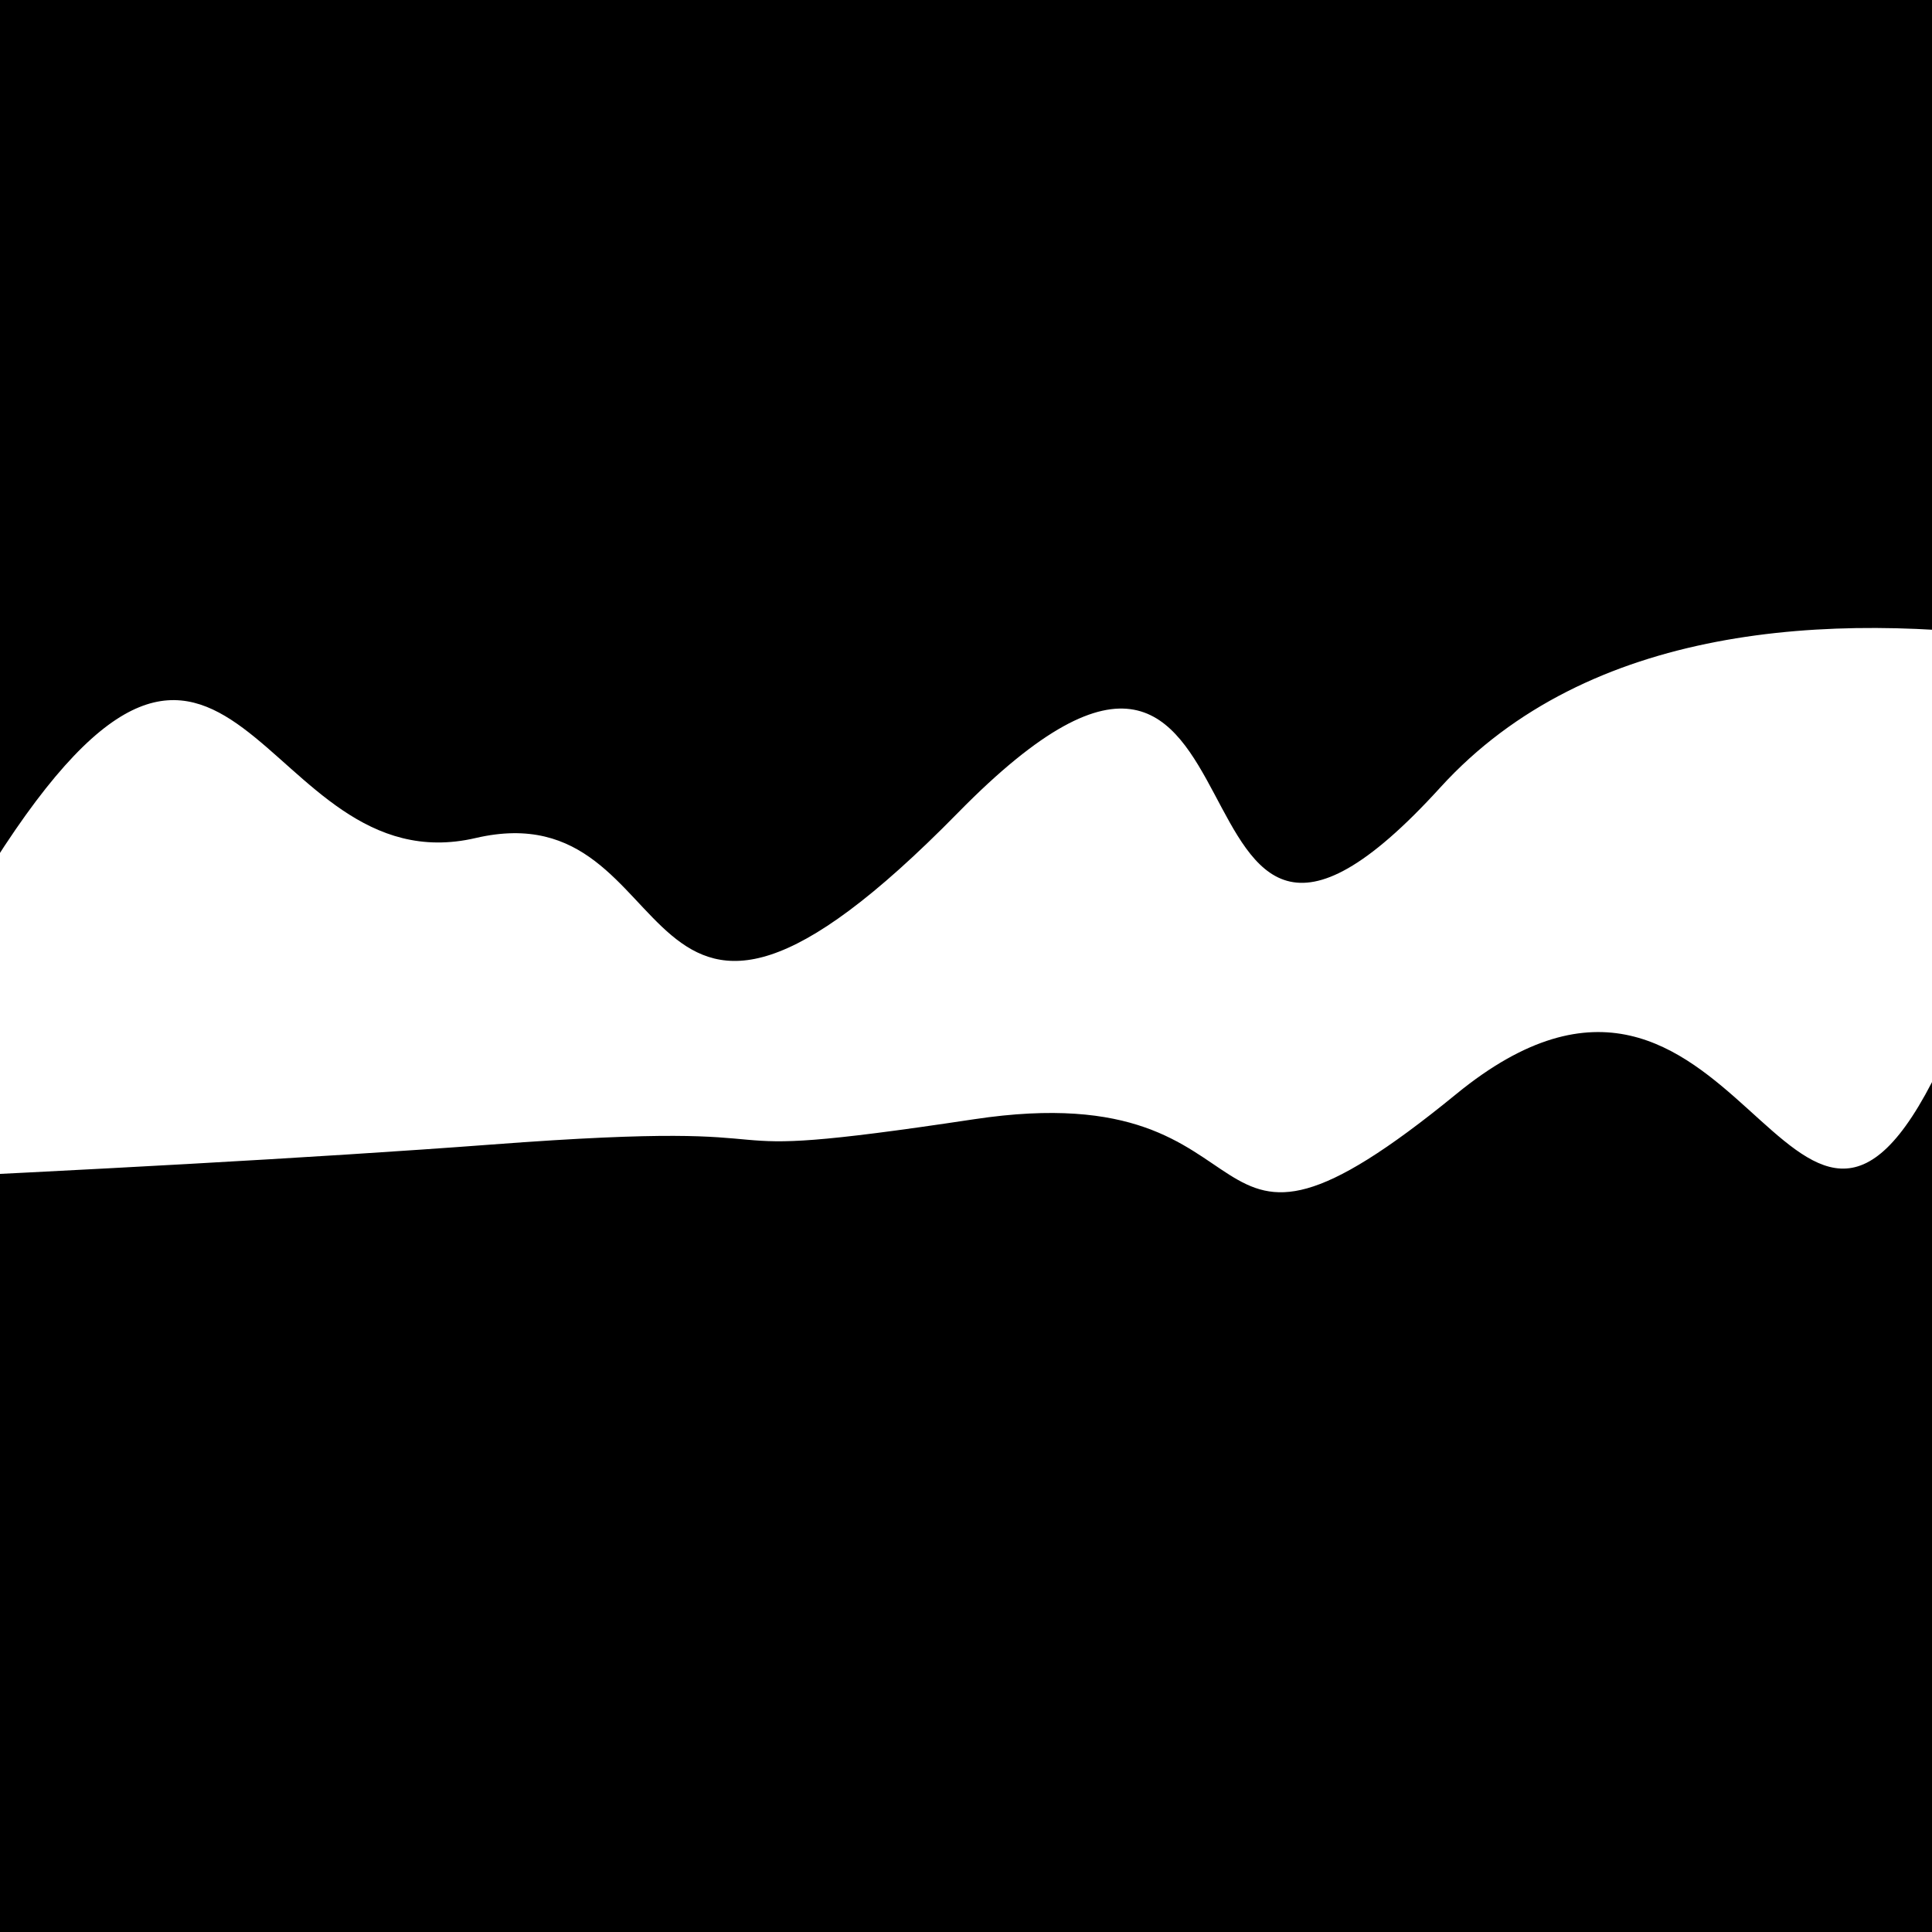
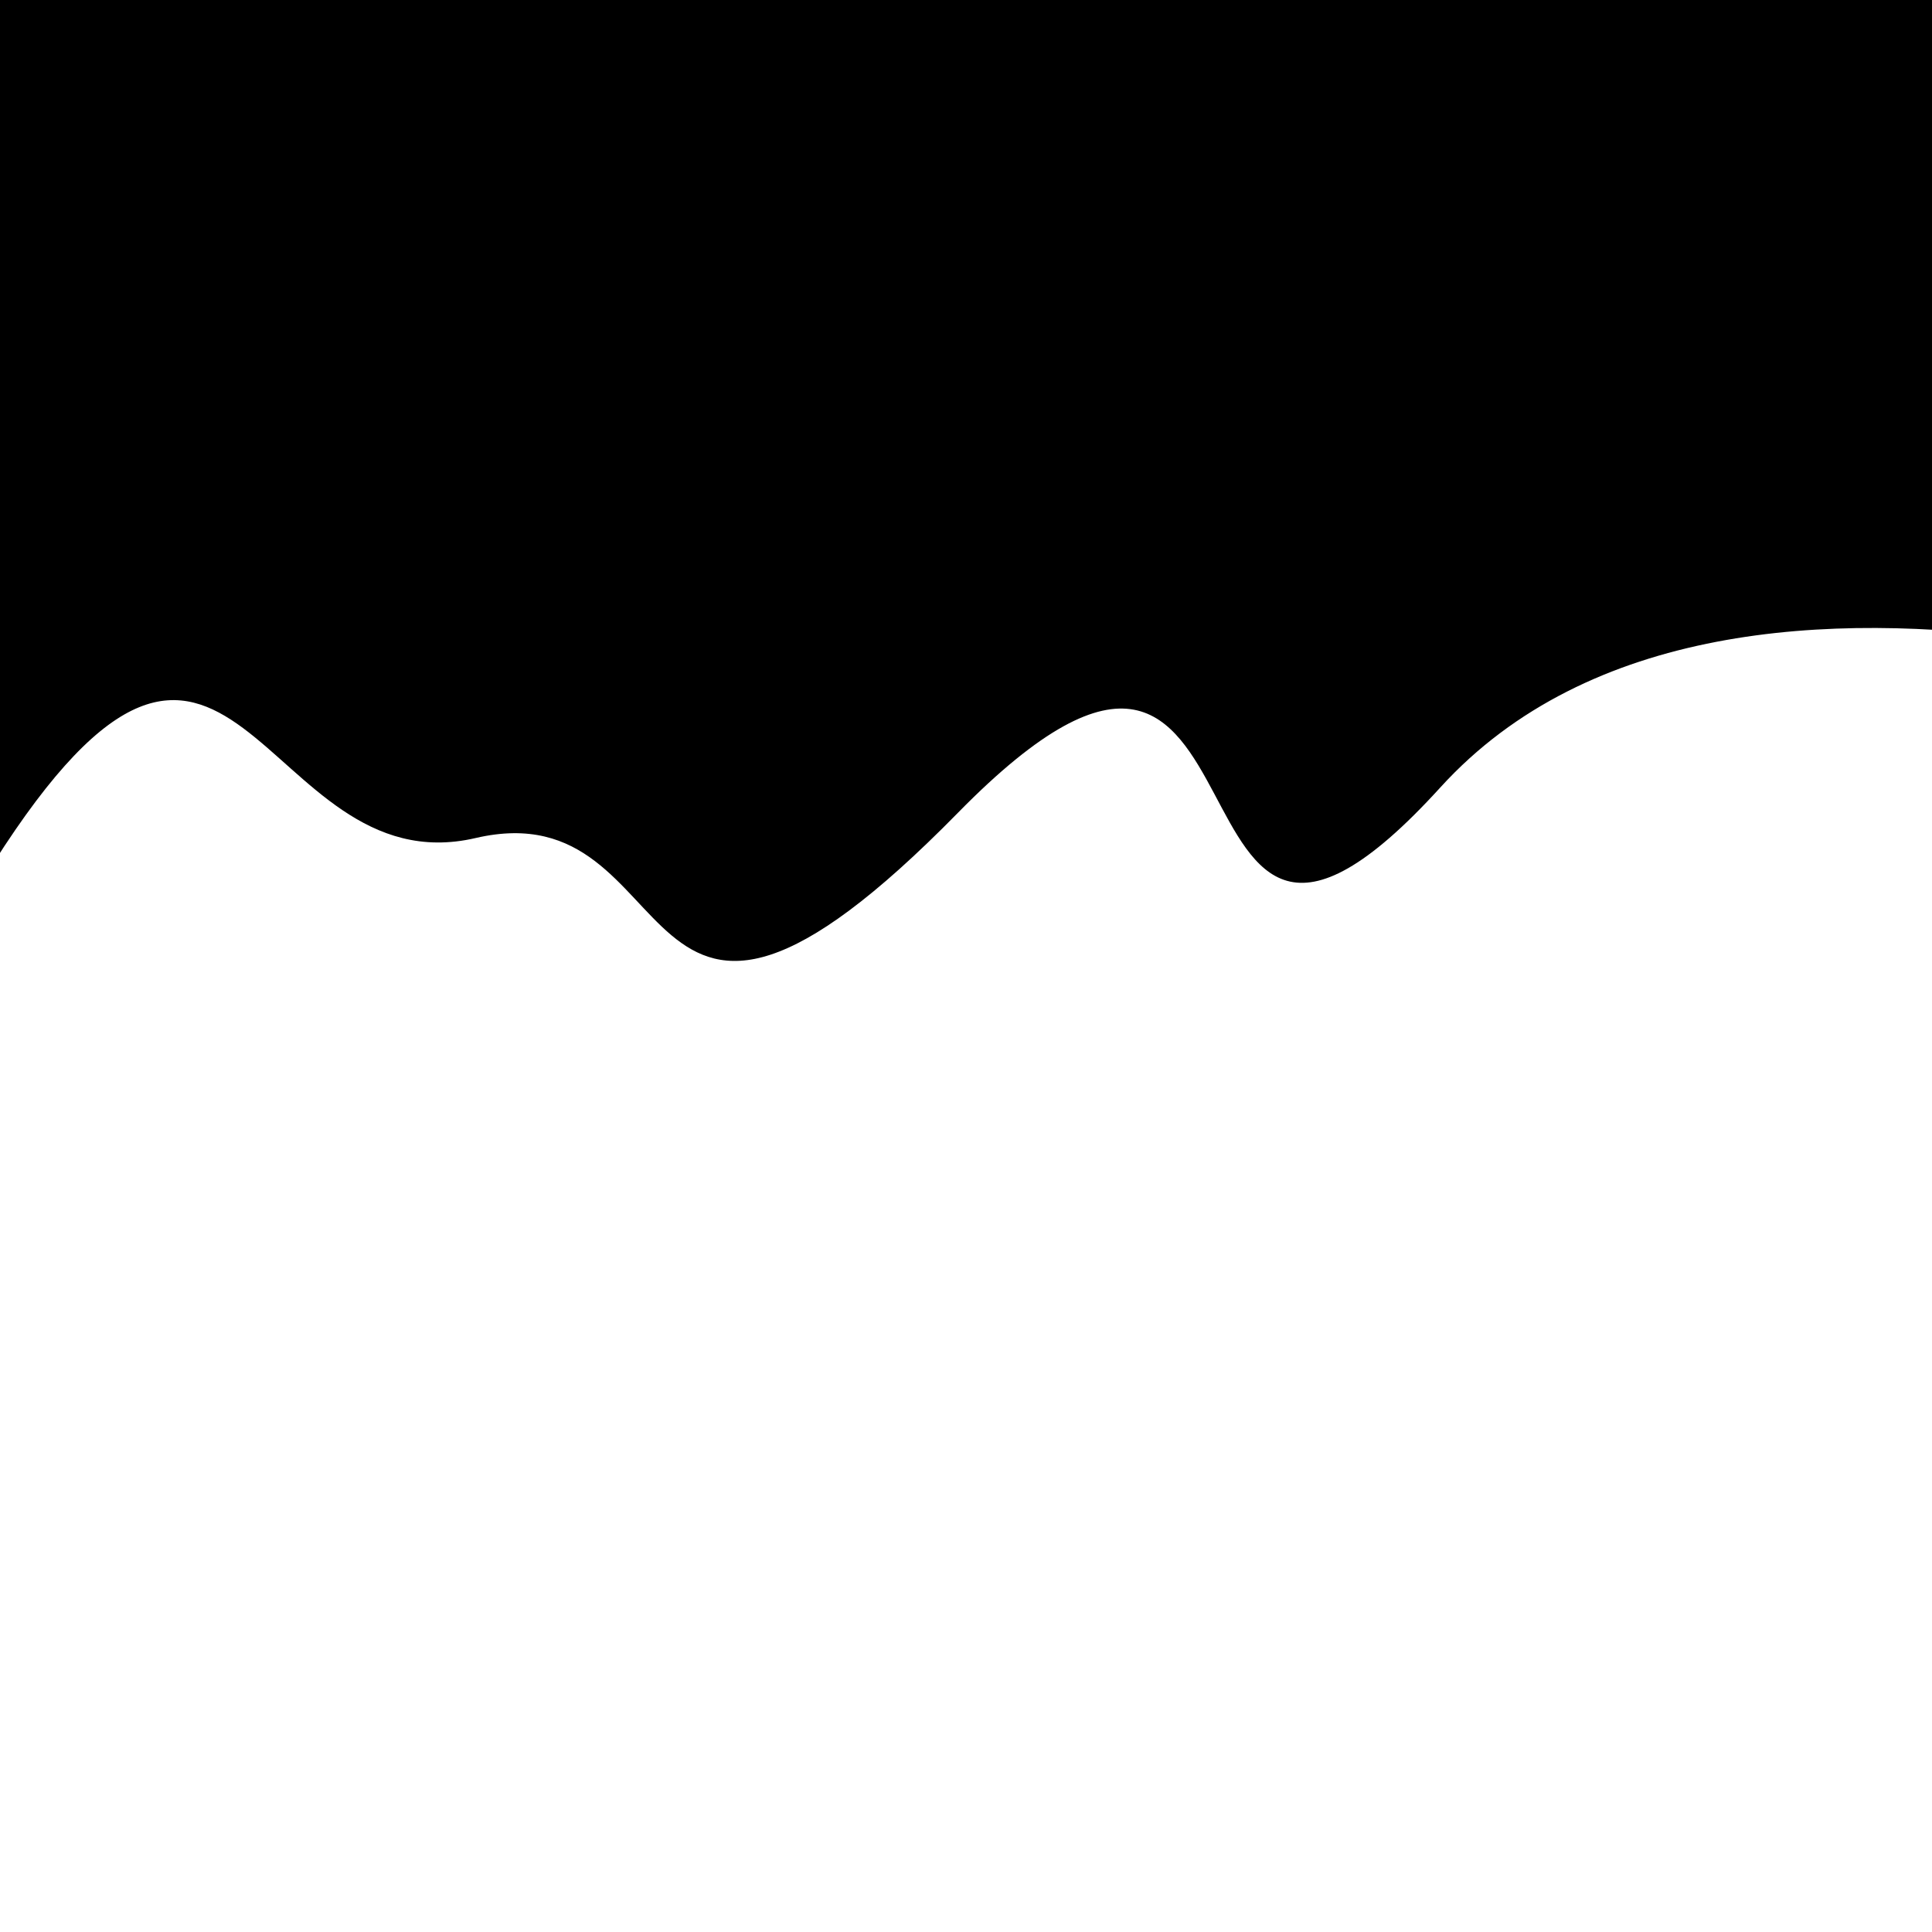
<svg xmlns="http://www.w3.org/2000/svg" viewBox="0 0 1000 1000" height="1000" width="1000">
  <rect x="0" y="0" width="1000" height="1000" fill="#ffffff" />
  <g transform="rotate(177 500.0 500.0)">
    <path d="M -250.0 579.43 S   87.58  740.16  250.00  579.43  316.32  747.97  500.00  579.43  636.60  599.63  750.00  579.43  866.00  768.07 1000.00  579.43 h 110 V 2000 H -250.0 Z" fill="hsl(320.0, 20%, 21.247%)" />
  </g>
  <g transform="rotate(357 500.0 500.0)">
-     <path d="M -250.0 579.43 S   63.19  583.75  250.00  579.43  333.29  595.70  500.00  579.43  598.15  690.88  750.00  579.43  915.57  732.65 1000.00  579.43 h 110 V 2000 H -250.0 Z" fill="hsl(380.0, 20%, 36.247%)" />
-   </g>
+     </g>
</svg>